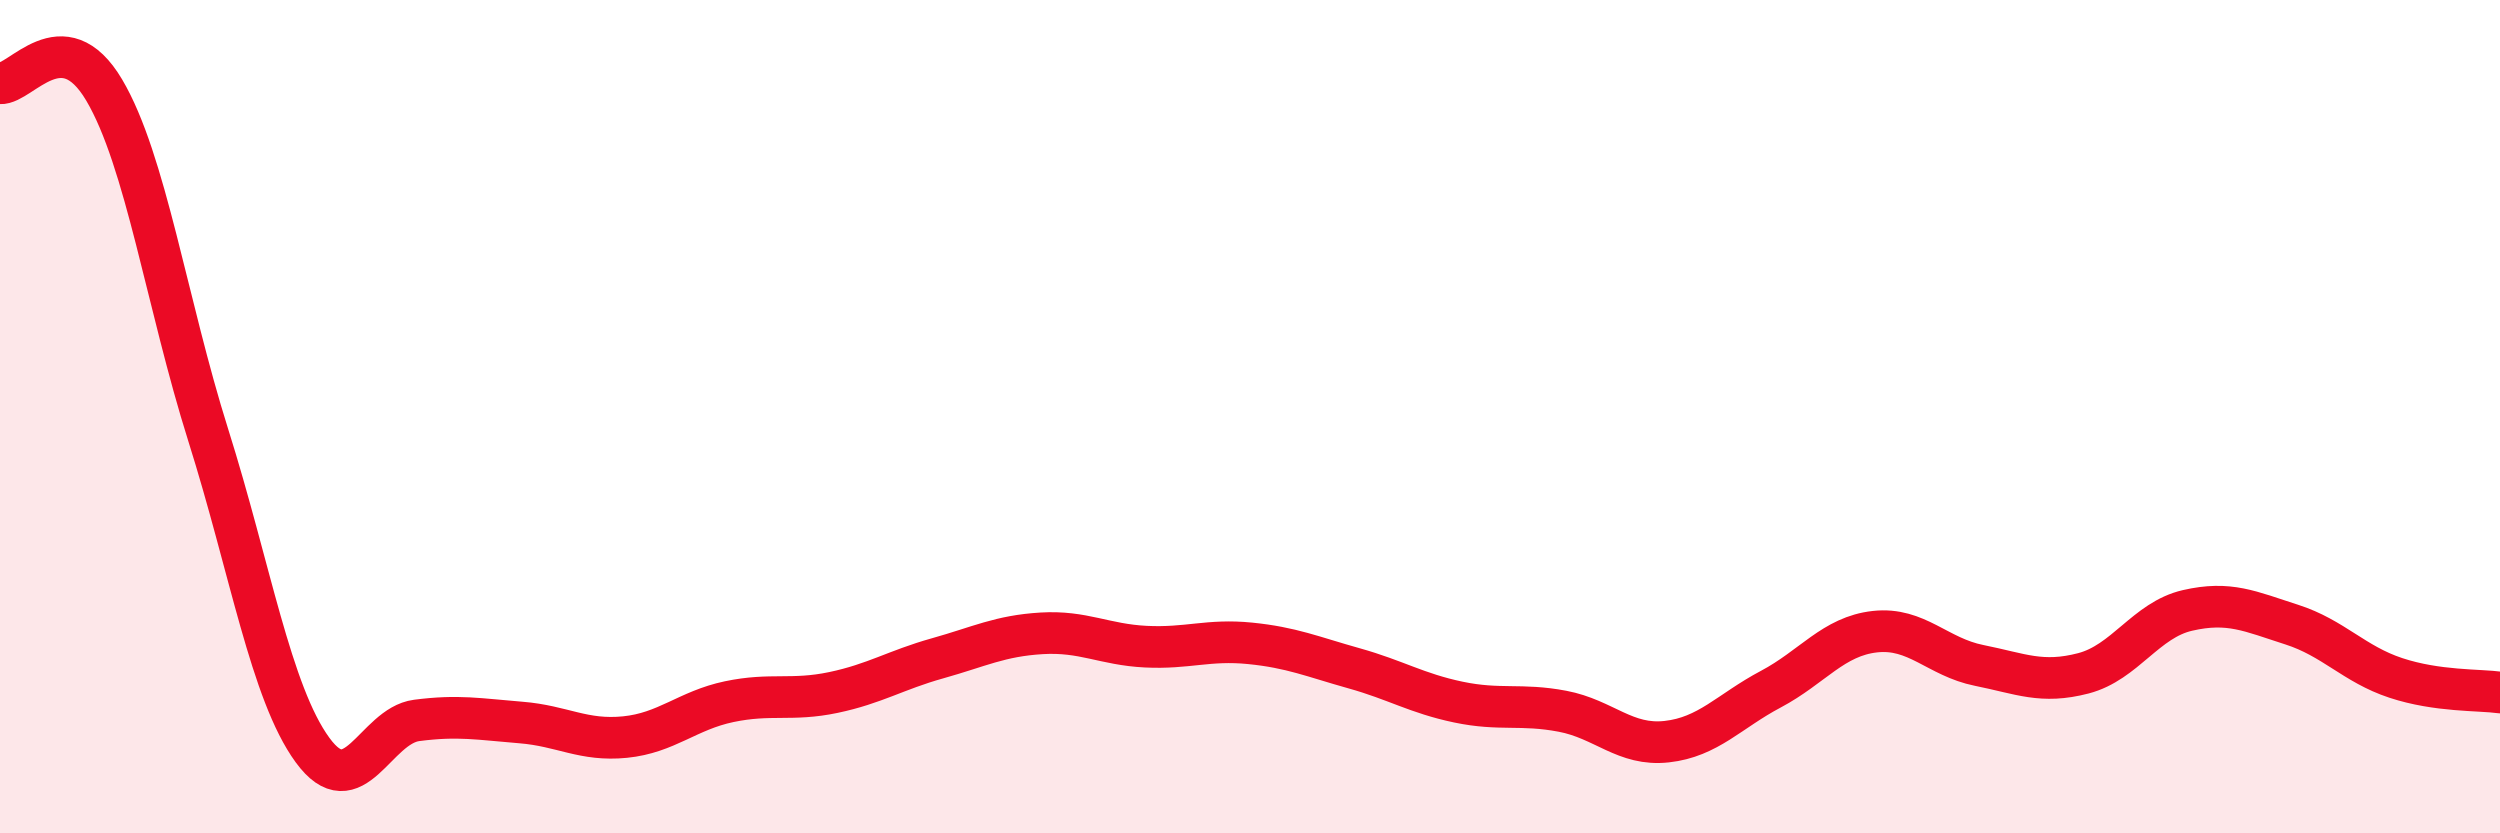
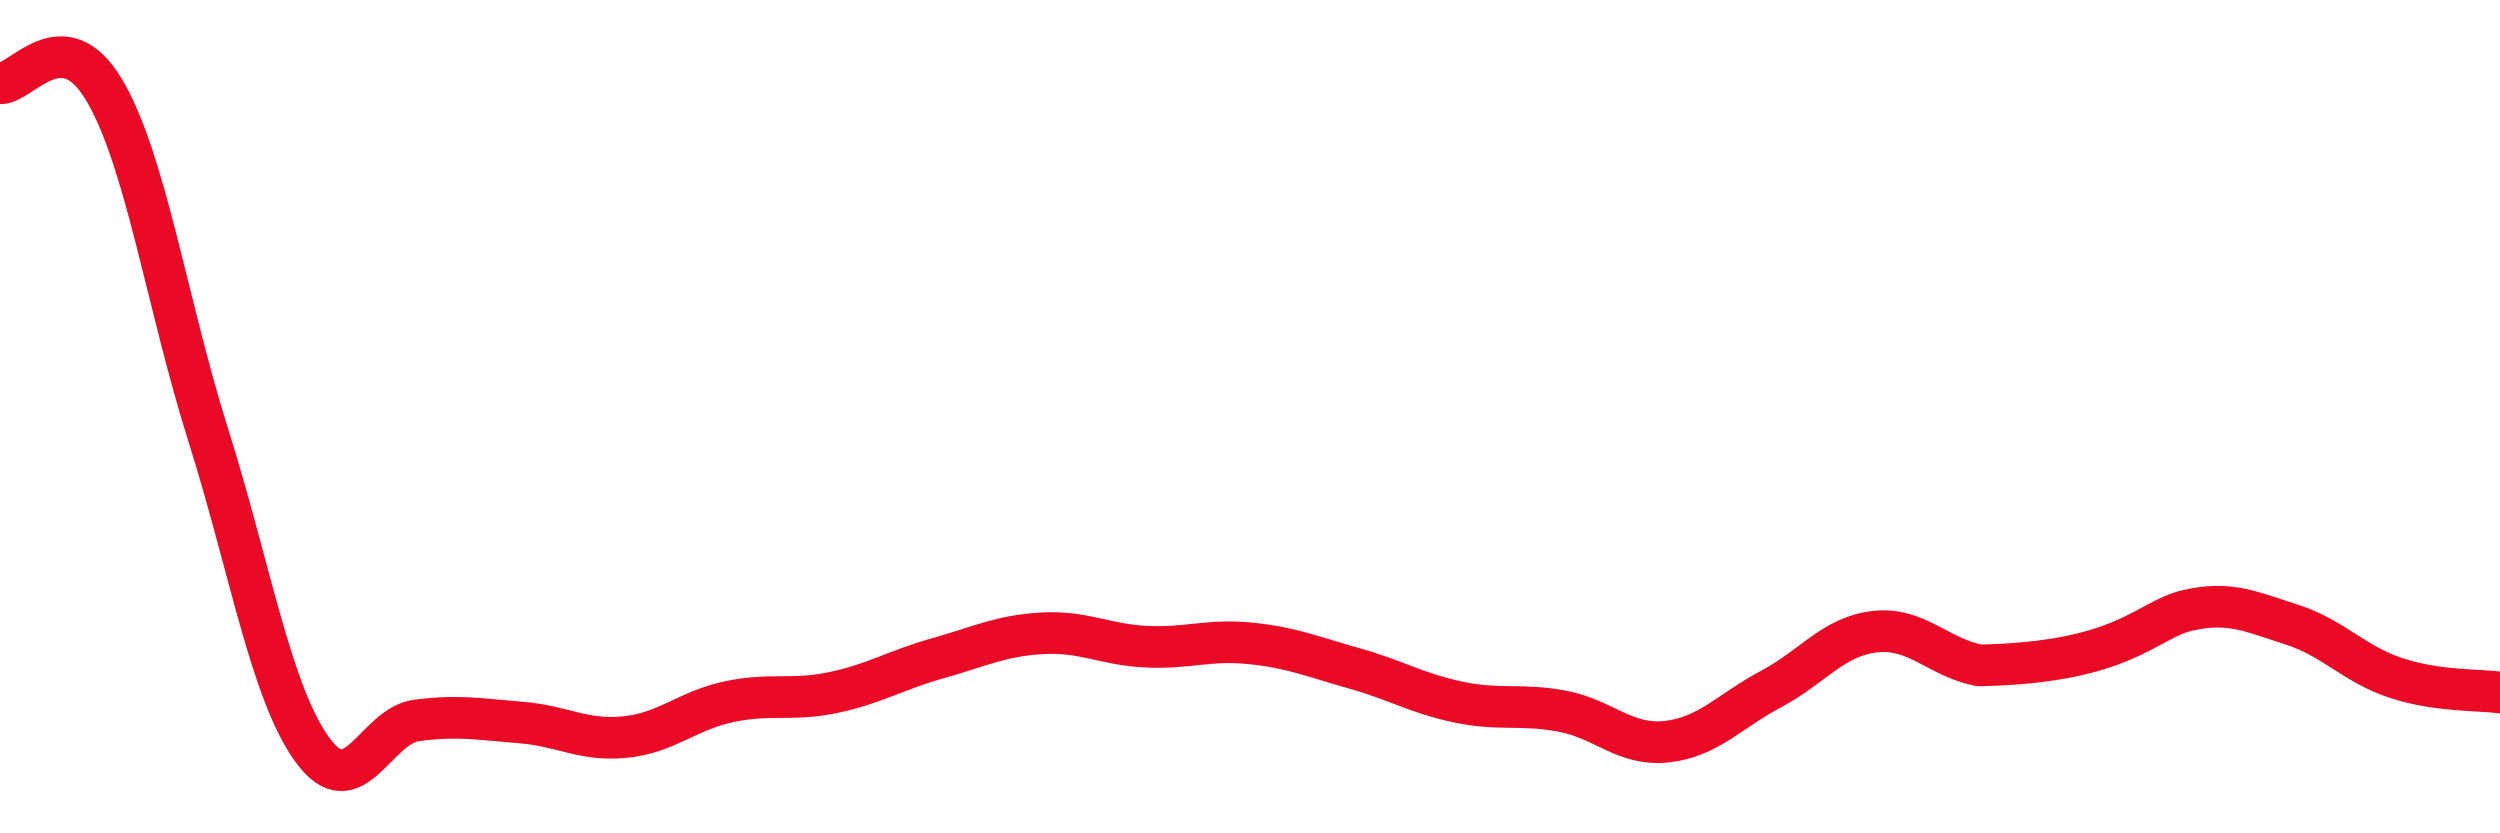
<svg xmlns="http://www.w3.org/2000/svg" width="60" height="20" viewBox="0 0 60 20">
-   <path d="M 0,2 C 0.5,2.03 1.5,0.47 2.5,2.16 C 3.5,3.85 4,7.28 5,10.45 C 6,13.62 6.5,16.63 7.5,18 C 8.5,19.37 9,17.42 10,17.29 C 11,17.16 11.5,17.26 12.5,17.34 C 13.5,17.42 14,17.79 15,17.69 C 16,17.59 16.5,17.05 17.5,16.84 C 18.5,16.63 19,16.83 20,16.62 C 21,16.41 21.5,16.08 22.5,15.8 C 23.5,15.52 24,15.26 25,15.2 C 26,15.14 26.5,15.47 27.5,15.52 C 28.5,15.57 29,15.34 30,15.44 C 31,15.54 31.5,15.76 32.5,16.04 C 33.5,16.32 34,16.64 35,16.85 C 36,17.06 36.5,16.88 37.5,17.07 C 38.5,17.26 39,17.91 40,17.8 C 41,17.69 41.5,17.07 42.5,16.54 C 43.5,16.01 44,15.27 45,15.16 C 46,15.05 46.5,15.77 47.5,15.97 C 48.5,16.17 49,16.42 50,16.16 C 51,15.9 51.5,14.88 52.5,14.65 C 53.5,14.42 54,14.67 55,14.99 C 56,15.31 56.5,15.94 57.5,16.27 C 58.5,16.6 59.5,16.55 60,16.62L60 20L0 20Z" fill="#EB0A25" opacity="0.1" stroke-linecap="round" stroke-linejoin="round" />
-   <path d="M 0,2 C 0.5,2.03 1.5,0.47 2.5,2.16 C 3.5,3.85 4,7.28 5,10.45 C 6,13.62 6.5,16.63 7.5,18 C 8.5,19.37 9,17.42 10,17.29 C 11,17.16 11.5,17.26 12.5,17.34 C 13.5,17.42 14,17.79 15,17.69 C 16,17.59 16.5,17.05 17.5,16.84 C 18.5,16.63 19,16.83 20,16.62 C 21,16.41 21.5,16.08 22.5,15.8 C 23.5,15.52 24,15.26 25,15.2 C 26,15.14 26.5,15.47 27.5,15.52 C 28.5,15.57 29,15.34 30,15.44 C 31,15.54 31.5,15.76 32.5,16.04 C 33.5,16.32 34,16.64 35,16.85 C 36,17.06 36.5,16.88 37.5,17.07 C 38.5,17.26 39,17.91 40,17.8 C 41,17.69 41.5,17.07 42.5,16.54 C 43.5,16.01 44,15.27 45,15.16 C 46,15.05 46.5,15.77 47.5,15.97 C 48.5,16.17 49,16.42 50,16.16 C 51,15.9 51.5,14.88 52.5,14.65 C 53.5,14.42 54,14.67 55,14.99 C 56,15.31 56.5,15.94 57.5,16.27 C 58.5,16.6 59.5,16.55 60,16.62" stroke="#EB0A25" stroke-width="1" fill="none" stroke-linecap="round" stroke-linejoin="round" />
+   <path d="M 0,2 C 0.5,2.03 1.5,0.47 2.5,2.16 C 3.5,3.85 4,7.28 5,10.45 C 6,13.62 6.5,16.63 7.5,18 C 8.5,19.37 9,17.42 10,17.29 C 11,17.16 11.5,17.26 12.5,17.34 C 13.5,17.42 14,17.79 15,17.69 C 16,17.59 16.5,17.05 17.5,16.84 C 18.5,16.63 19,16.83 20,16.62 C 21,16.41 21.5,16.08 22.5,15.8 C 23.5,15.52 24,15.26 25,15.2 C 26,15.14 26.5,15.47 27.5,15.52 C 28.5,15.57 29,15.34 30,15.44 C 31,15.54 31.5,15.76 32.5,16.04 C 33.5,16.32 34,16.64 35,16.85 C 36,17.06 36.5,16.88 37.5,17.07 C 38.5,17.26 39,17.91 40,17.8 C 41,17.69 41.5,17.07 42.5,16.54 C 43.5,16.01 44,15.27 45,15.16 C 46,15.05 46.5,15.77 47.5,15.97 C 51,15.9 51.5,14.88 52.5,14.65 C 53.5,14.42 54,14.67 55,14.99 C 56,15.31 56.5,15.94 57.5,16.27 C 58.5,16.6 59.5,16.55 60,16.62" stroke="#EB0A25" stroke-width="1" fill="none" stroke-linecap="round" stroke-linejoin="round" />
</svg>